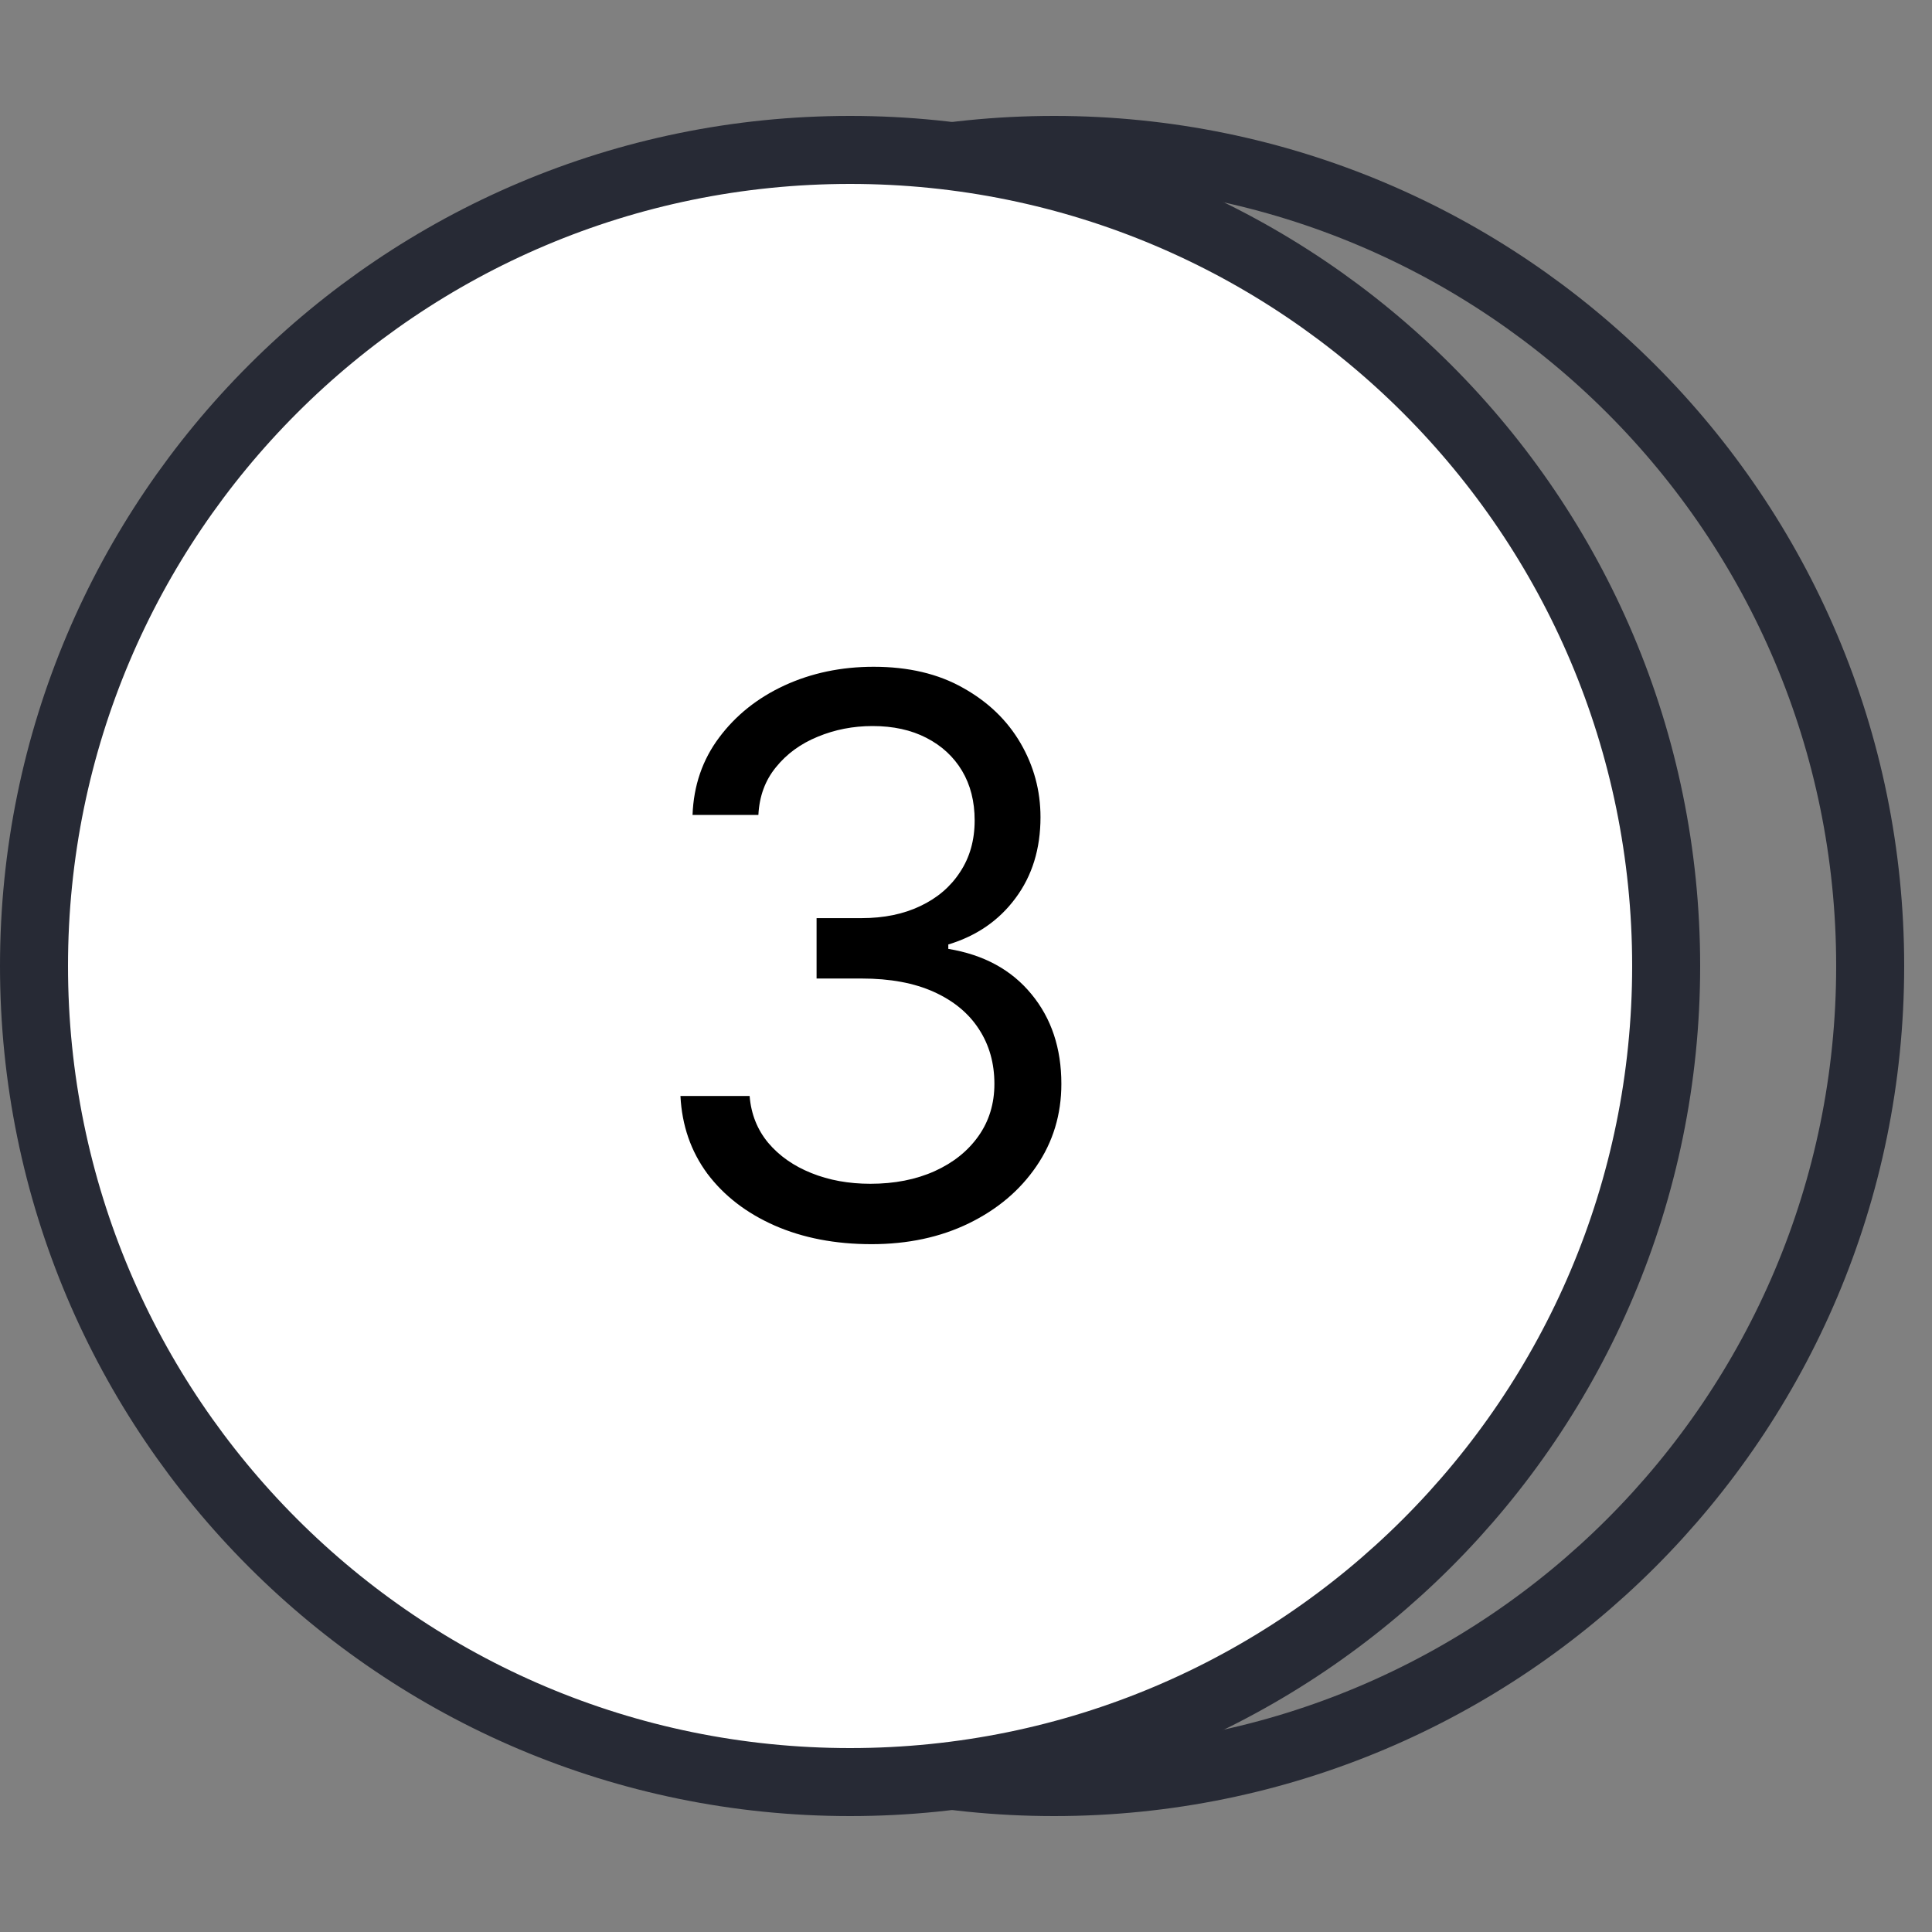
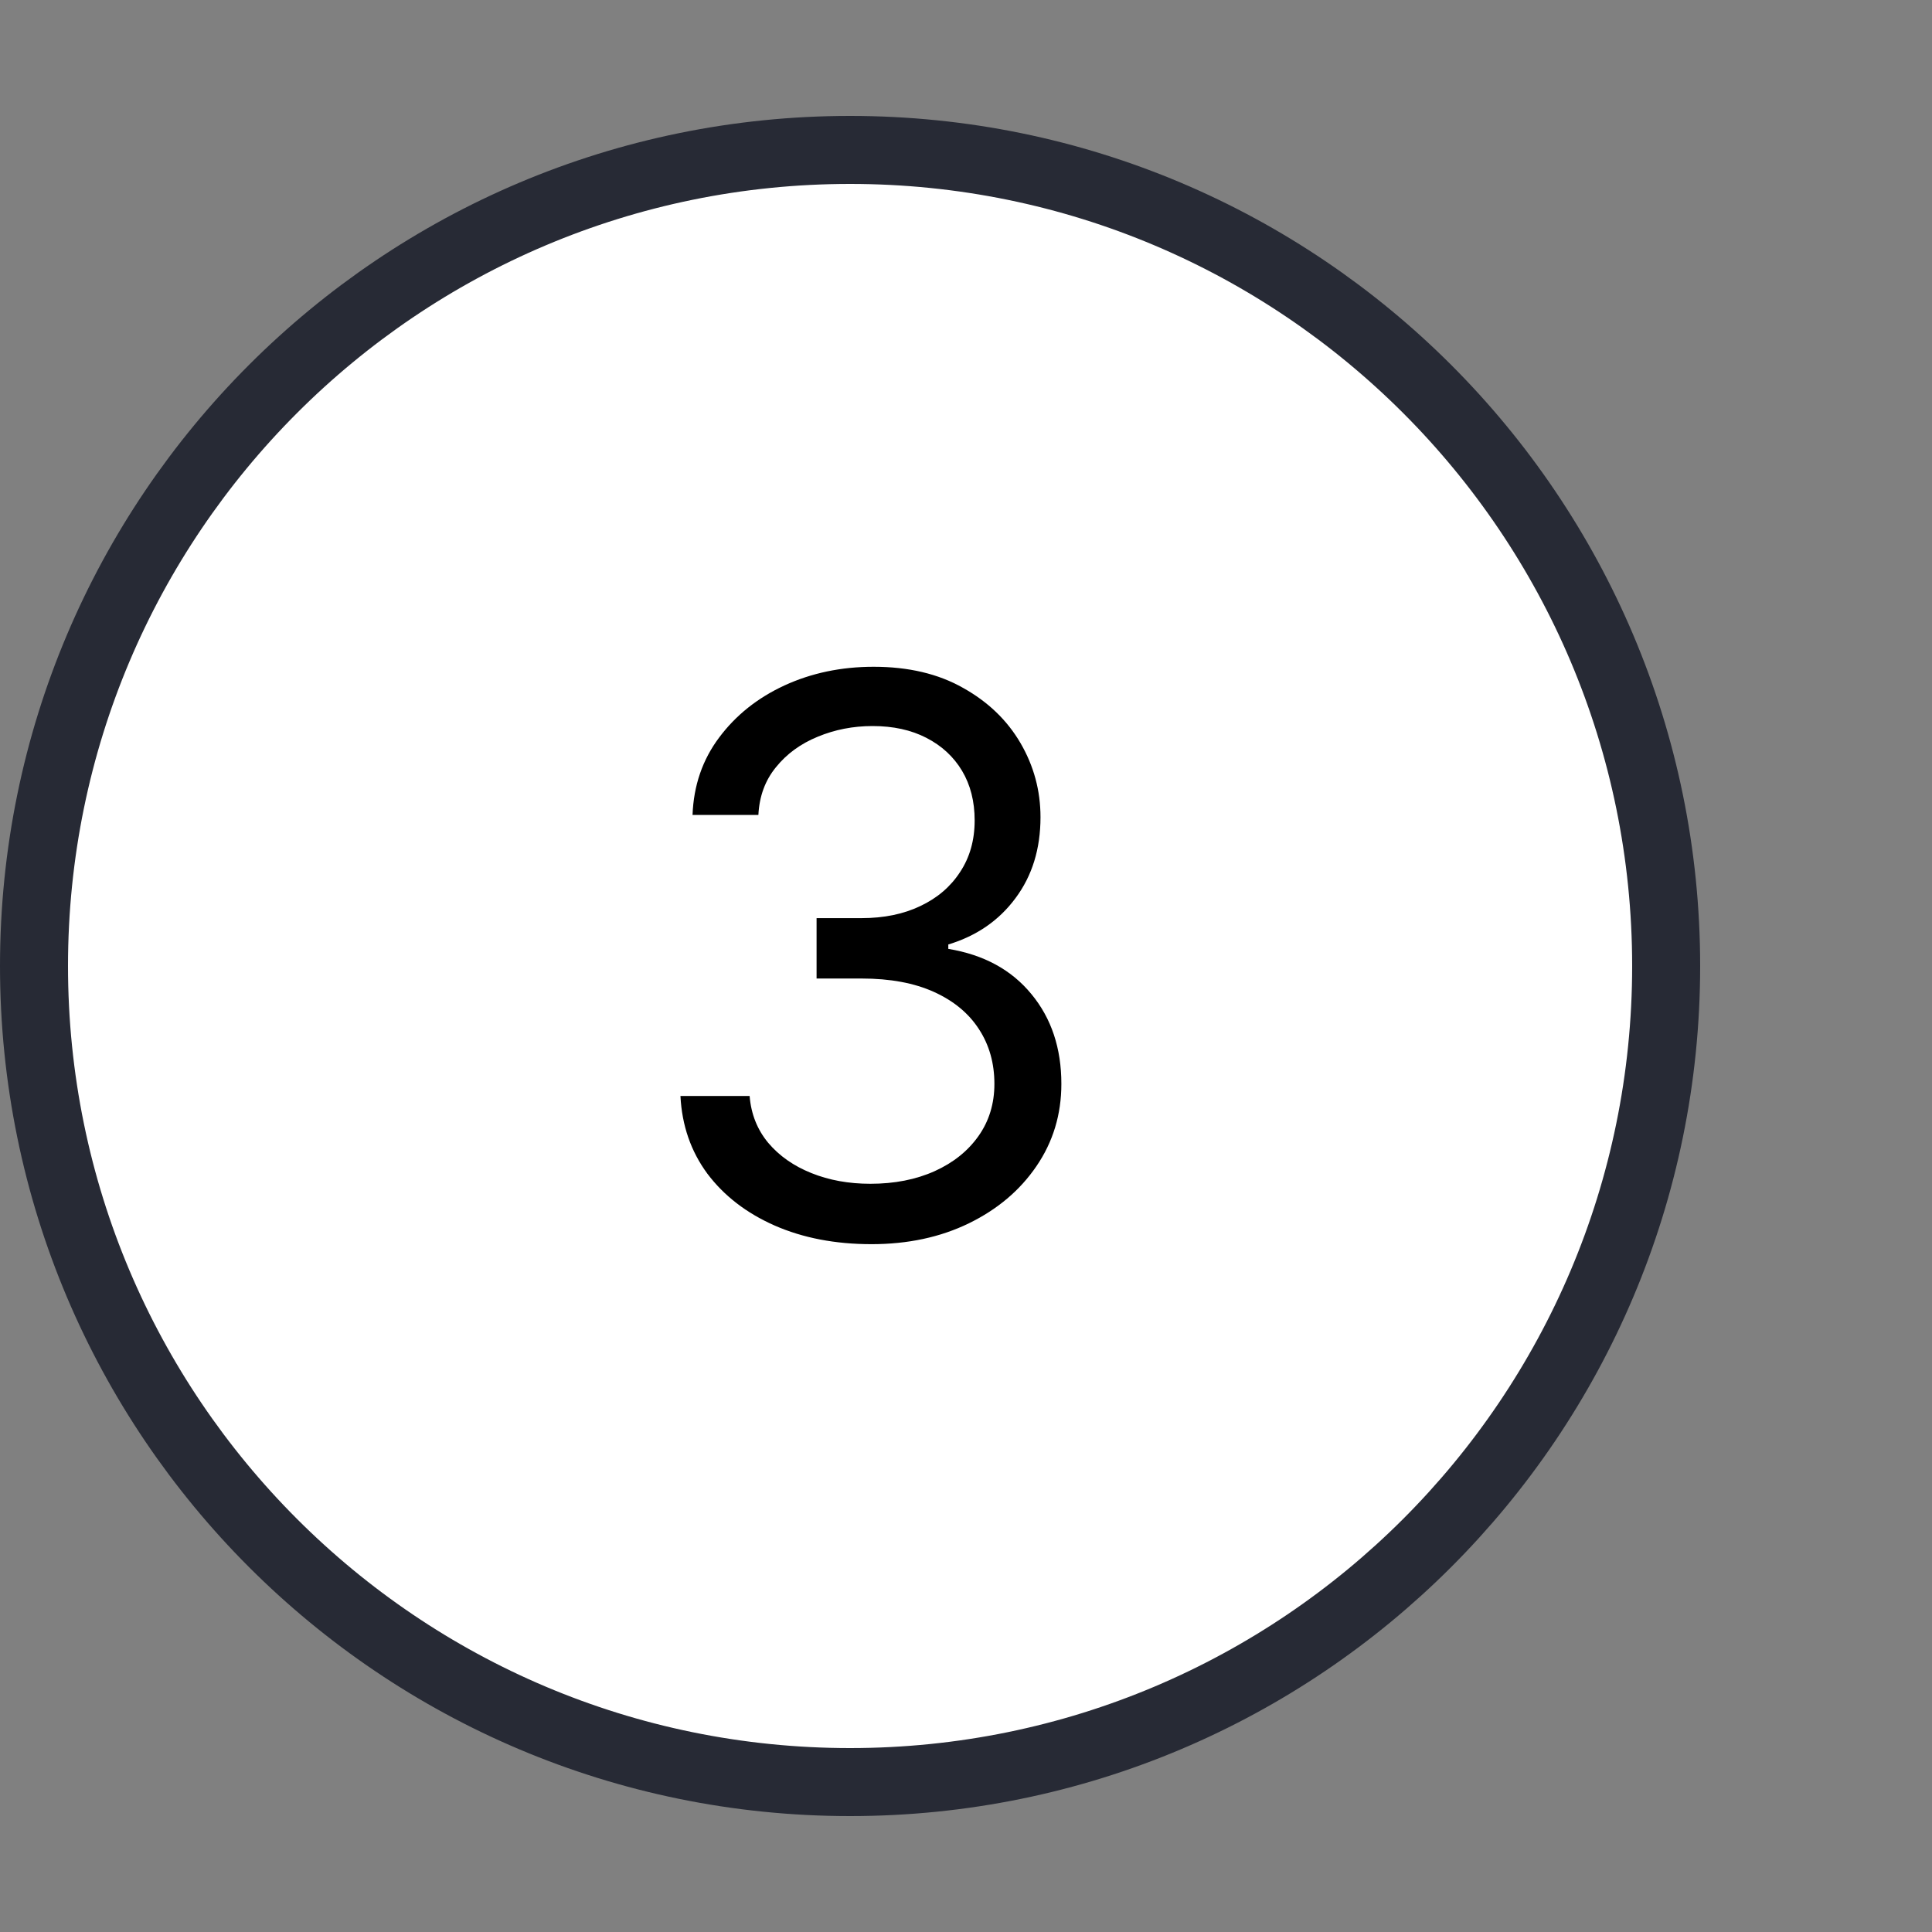
<svg xmlns="http://www.w3.org/2000/svg" width="50" height="50" viewBox="0 0 50 50" fill="none">
  <rect x="0" y="0" width="50" height="50" fill="#808080" stroke="none" />
-   <path d="M27.28 46.12C38.944 46.12 48.4 36.664 48.4 25C48.4 13.336 38.944 3.88 27.28 3.88C15.616 3.88 6.16 13.336 6.16 25C6.16 36.664 15.616 46.12 27.28 46.12Z" stroke="#272A35" stroke-width="1.76" />
  <path d="M22 46.12C33.664 46.12 43.12 36.664 43.12 25C43.12 13.336 33.664 3.88 22 3.88C10.336 3.88 0.88 13.336 0.88 25C0.88 36.664 10.336 46.12 22 46.12Z" fill="white" stroke="#272A35" stroke-width="1.76" />
  <path d="M22.553 32.199C21.616 32.199 20.78 32.038 20.046 31.716C19.317 31.394 18.737 30.947 18.306 30.374C17.88 29.796 17.648 29.126 17.61 28.364H19.4C19.438 28.832 19.599 29.237 19.883 29.578C20.167 29.914 20.539 30.175 20.998 30.359C21.457 30.544 21.966 30.636 22.525 30.636C23.15 30.636 23.704 30.527 24.187 30.31C24.67 30.092 25.049 29.789 25.323 29.401C25.598 29.012 25.735 28.562 25.735 28.051C25.735 27.516 25.602 27.045 25.337 26.638C25.072 26.226 24.684 25.904 24.173 25.672C23.661 25.44 23.036 25.324 22.298 25.324H21.133V23.761H22.298C22.875 23.761 23.382 23.657 23.817 23.449C24.258 23.241 24.601 22.947 24.847 22.568C25.098 22.189 25.224 21.744 25.224 21.233C25.224 20.741 25.115 20.312 24.897 19.947C24.679 19.583 24.371 19.299 23.974 19.095C23.581 18.892 23.117 18.79 22.582 18.79C22.08 18.79 21.606 18.882 21.161 19.067C20.721 19.247 20.361 19.509 20.082 19.855C19.802 20.196 19.651 20.608 19.627 21.091H17.923C17.951 20.329 18.181 19.661 18.611 19.088C19.042 18.51 19.606 18.061 20.302 17.739C21.003 17.417 21.772 17.256 22.61 17.256C23.51 17.256 24.282 17.438 24.925 17.803C25.569 18.162 26.064 18.638 26.41 19.23C26.755 19.822 26.928 20.461 26.928 21.148C26.928 21.967 26.713 22.665 26.282 23.243C25.856 23.82 25.276 24.221 24.542 24.443V24.557C25.46 24.708 26.178 25.099 26.694 25.729C27.21 26.354 27.468 27.128 27.468 28.051C27.468 28.842 27.253 29.552 26.822 30.182C26.396 30.807 25.813 31.299 25.075 31.659C24.336 32.019 23.495 32.199 22.553 32.199Z" fill="black" />
</svg>